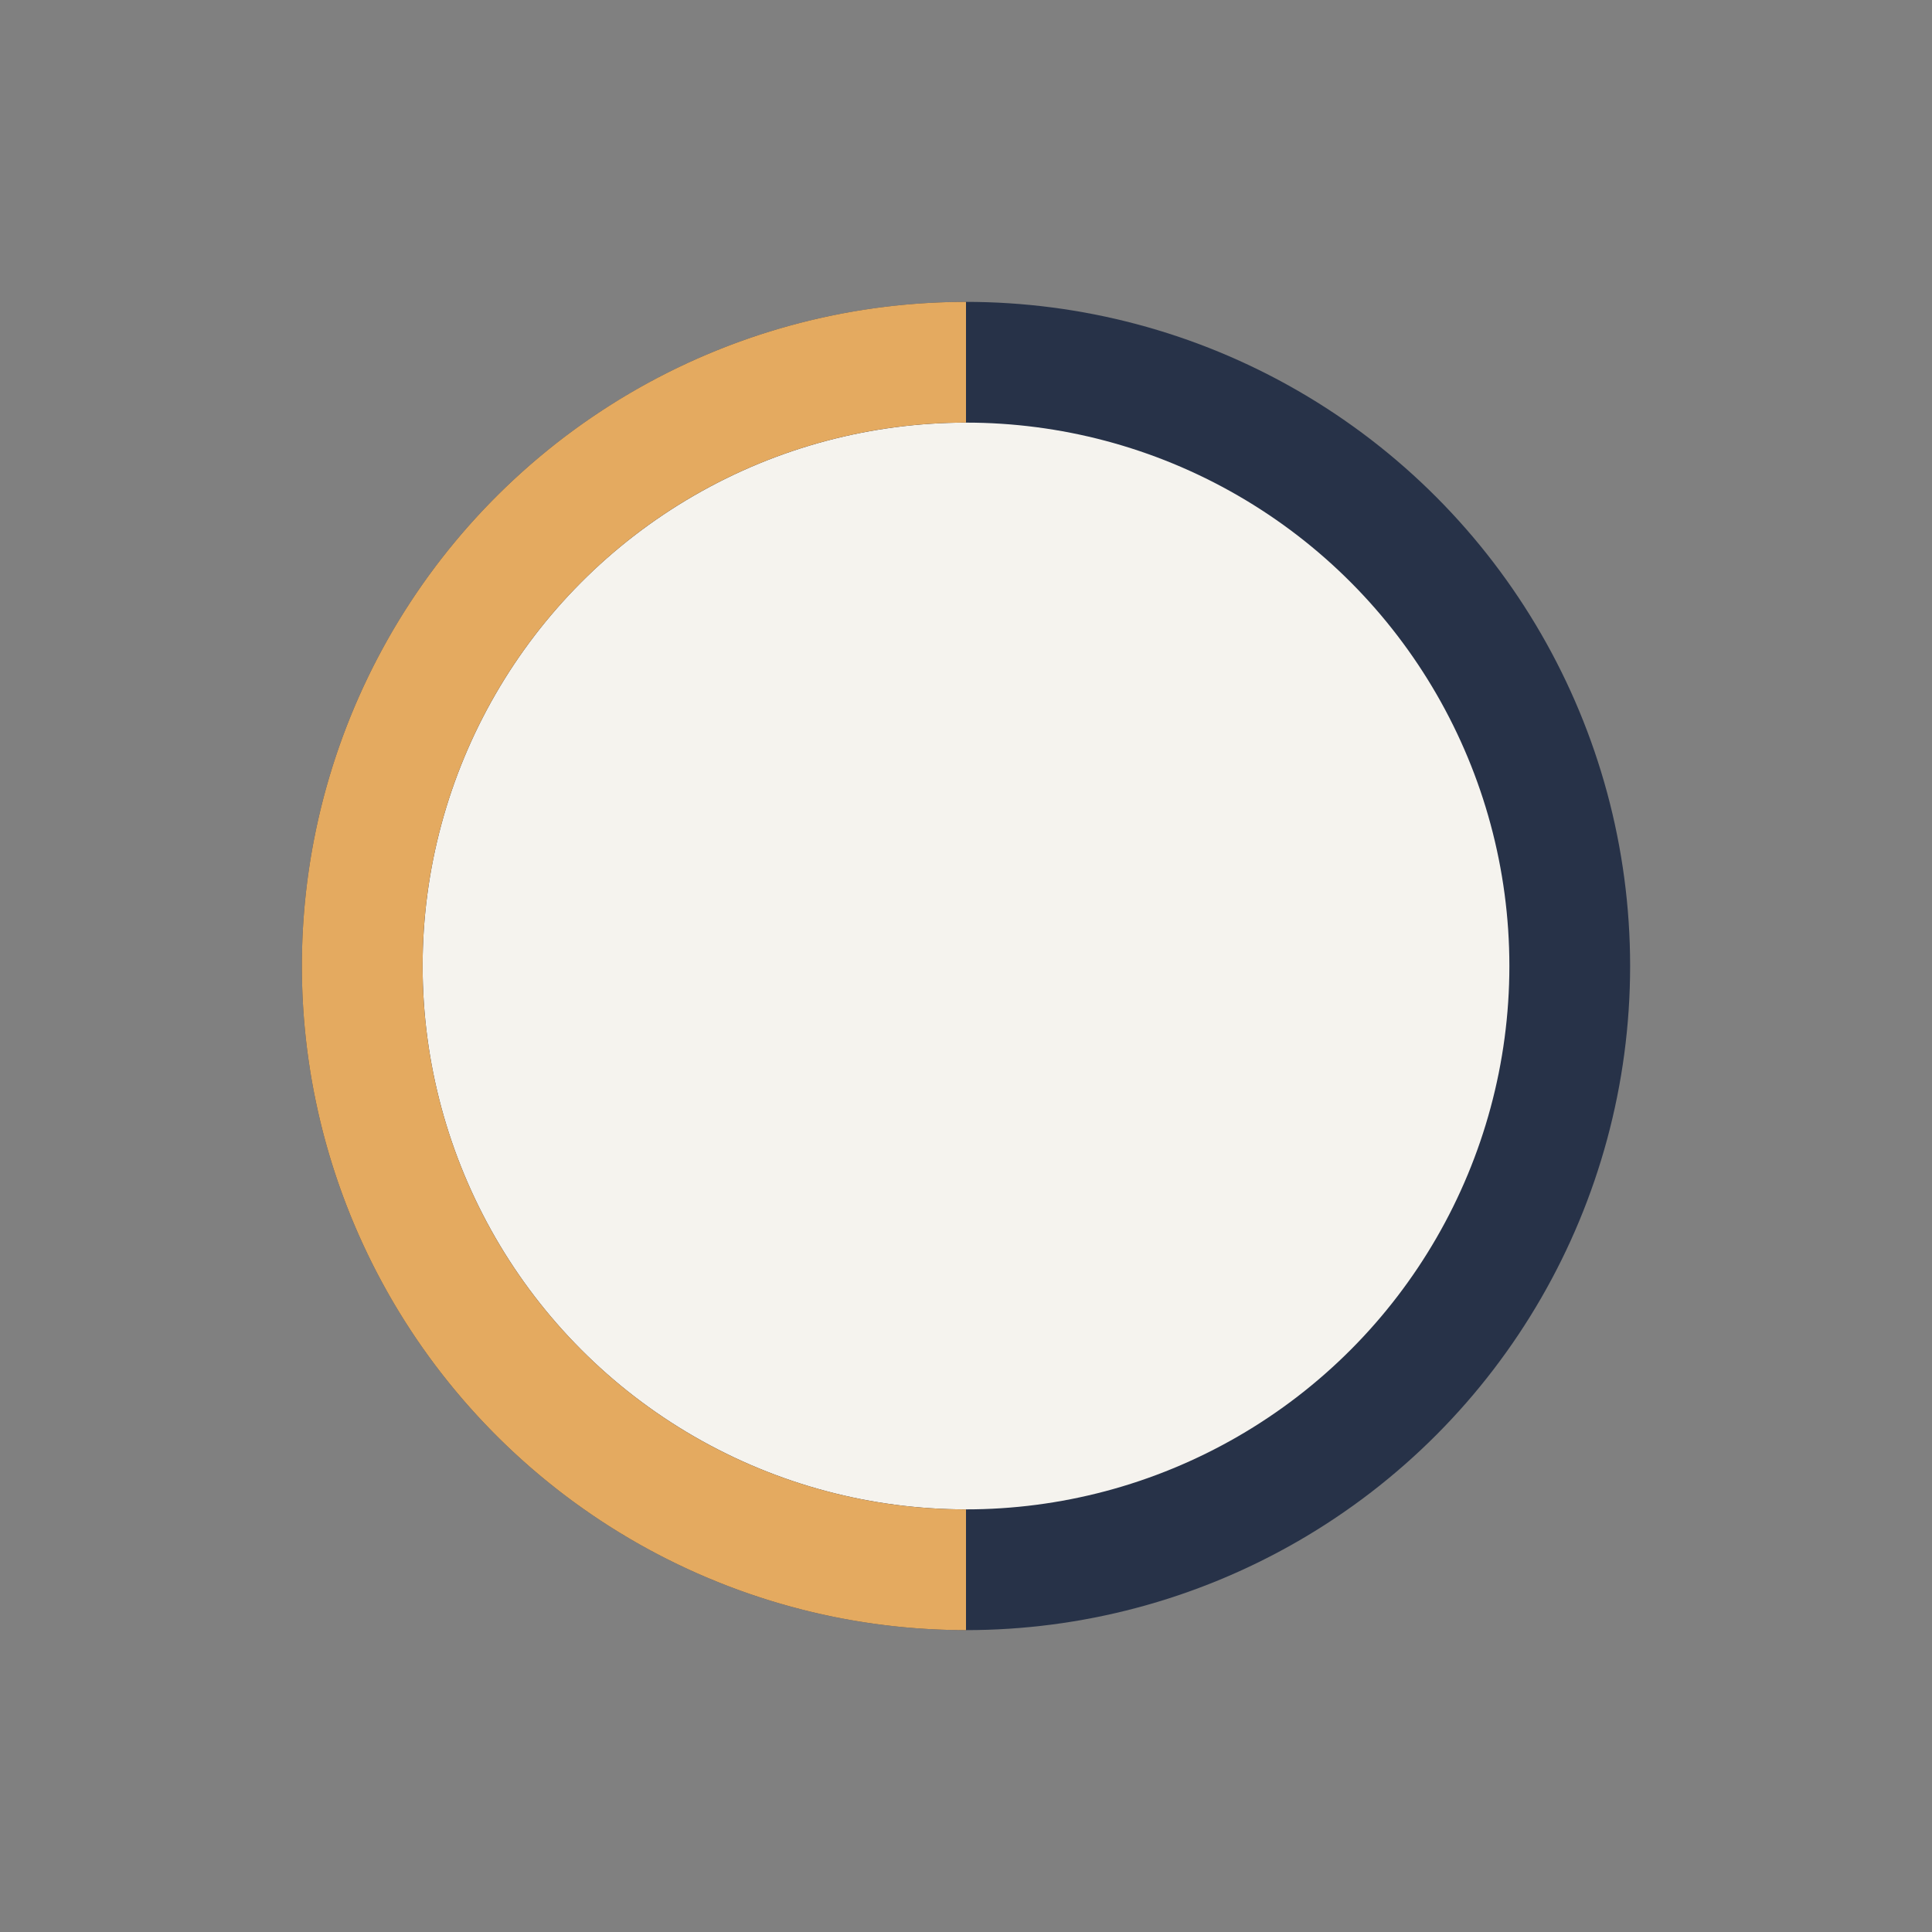
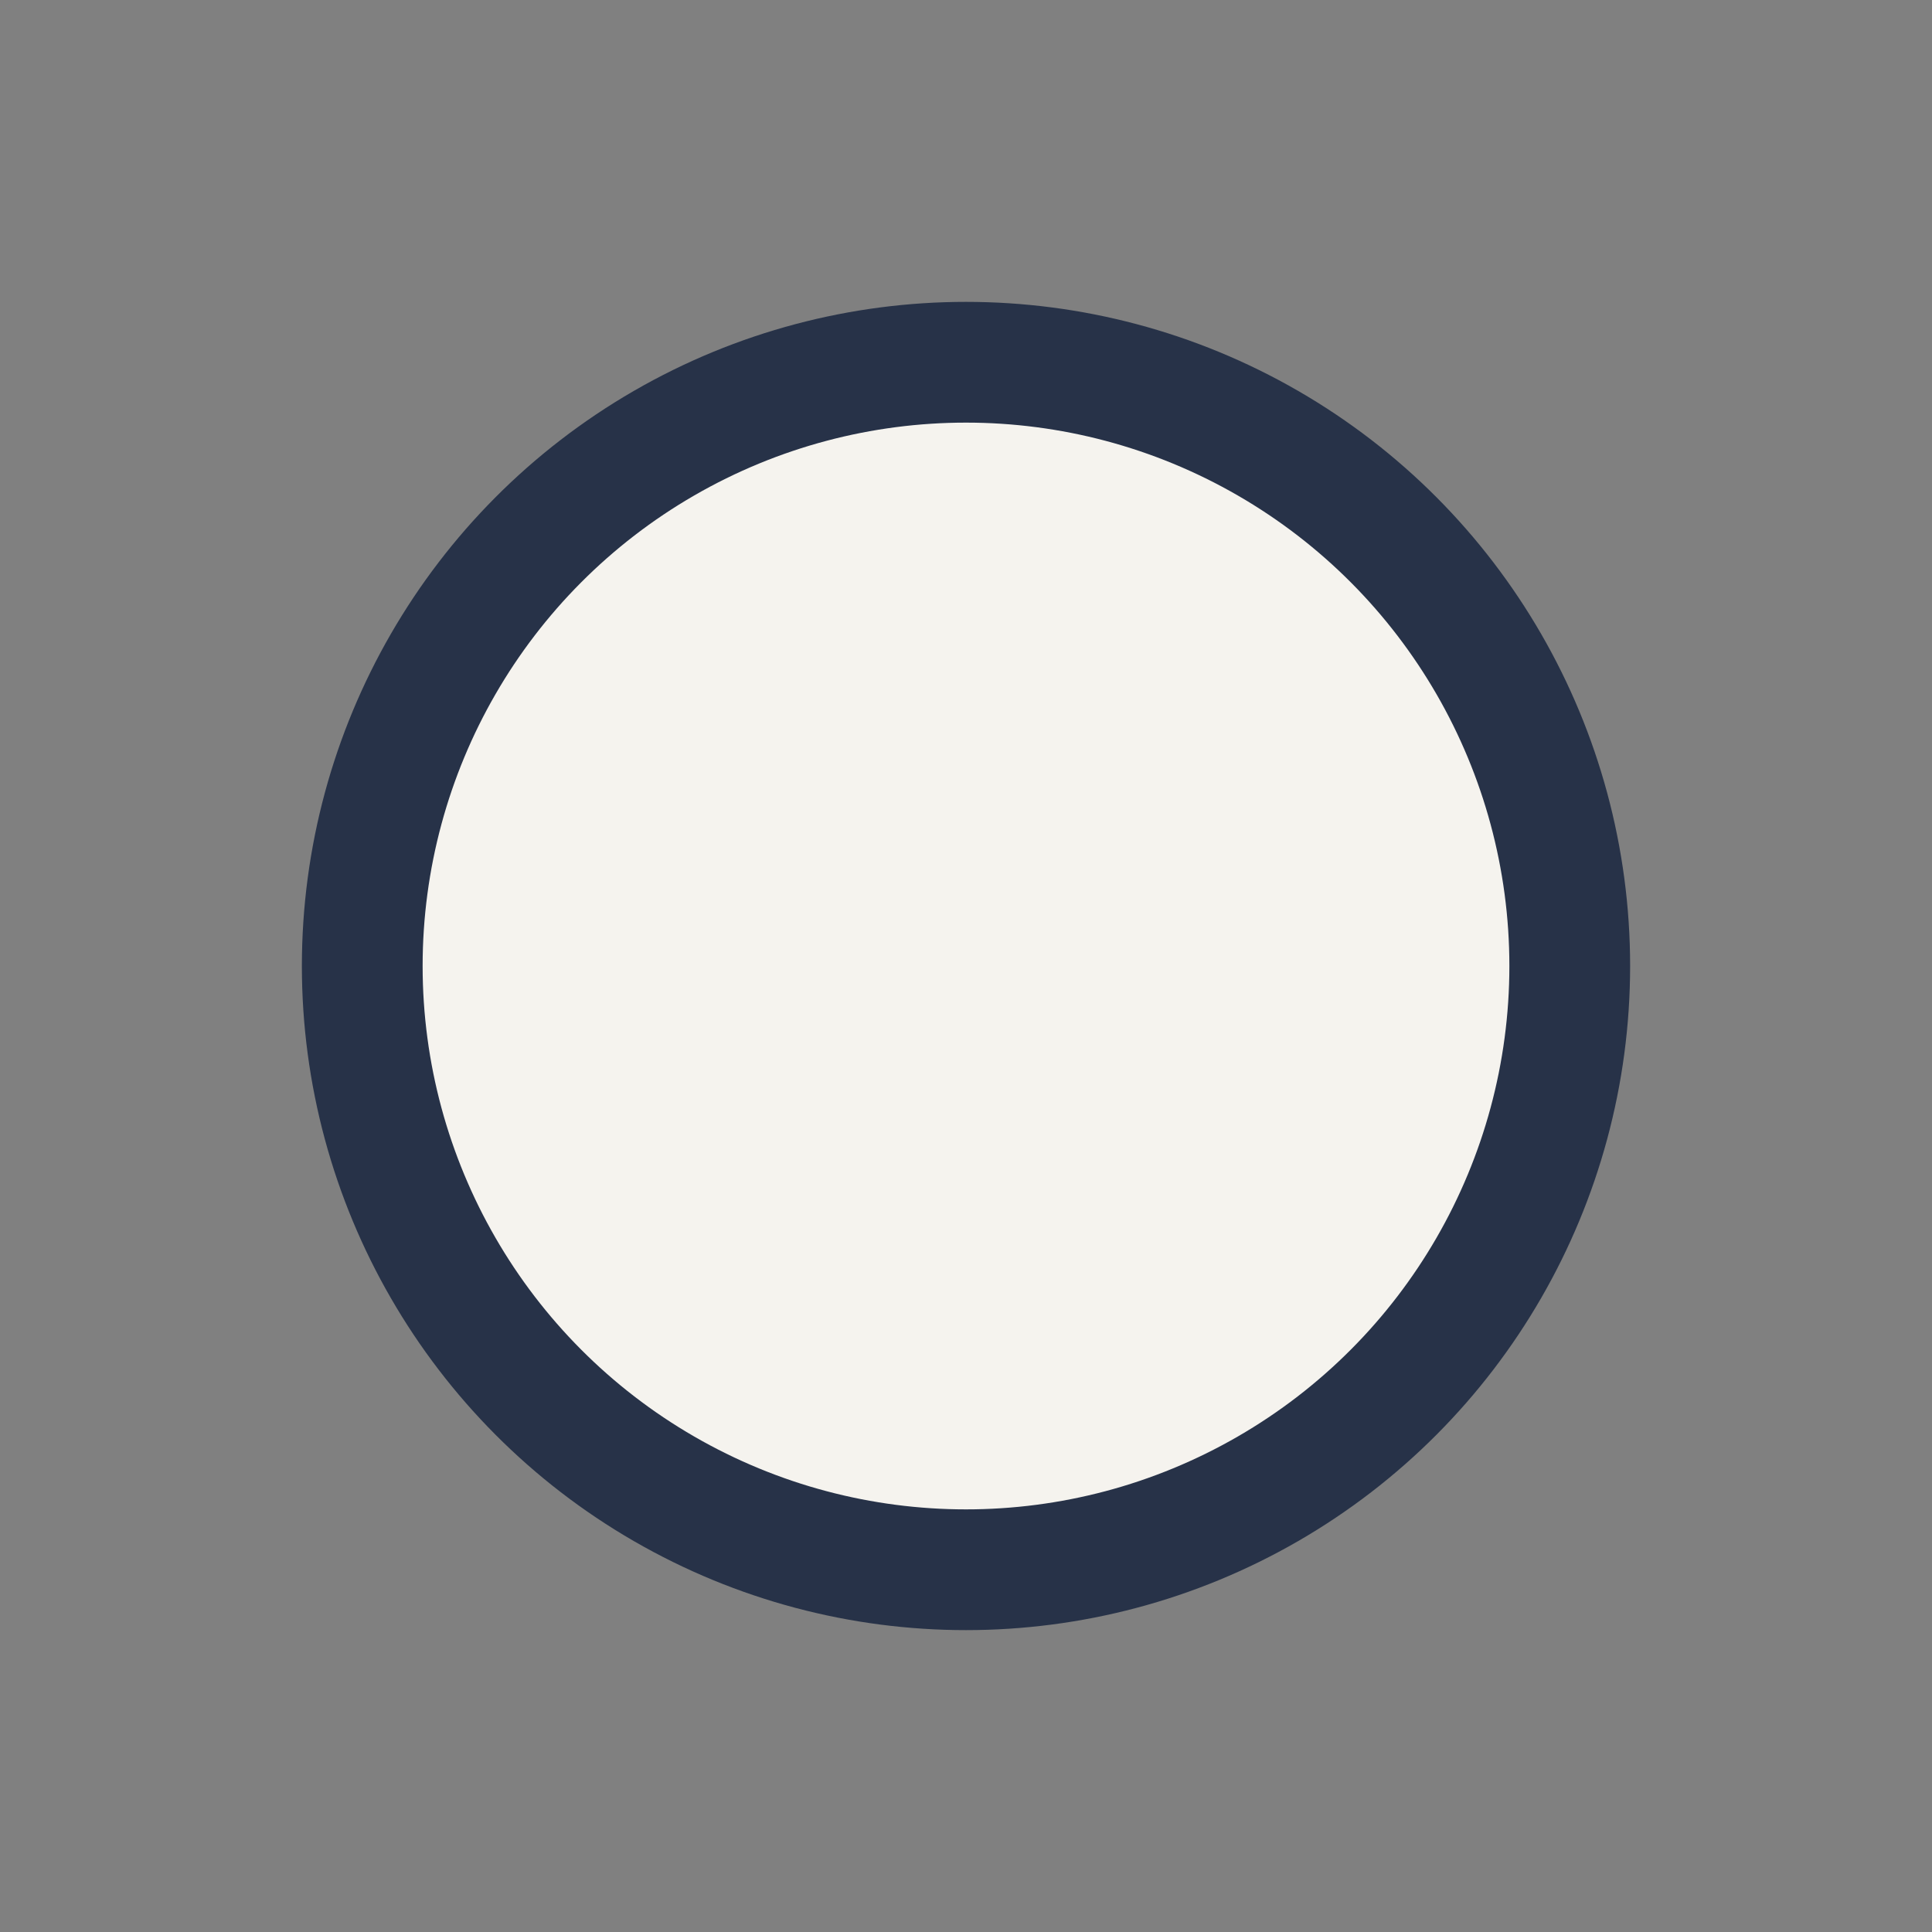
<svg xmlns="http://www.w3.org/2000/svg" width="32" height="32" viewBox="0 0 32 32">
  <rect x="0" y="0" width="32" height="32" fill="#808080" stroke="none" />
  <circle cx="16" cy="16" r="10" fill="#F5F3EE" stroke="#273248" stroke-width="2" />
-   <path d="M16 6a10 10 0 000 20" stroke="#E4AA60" stroke-width="2" fill="none" />
</svg>